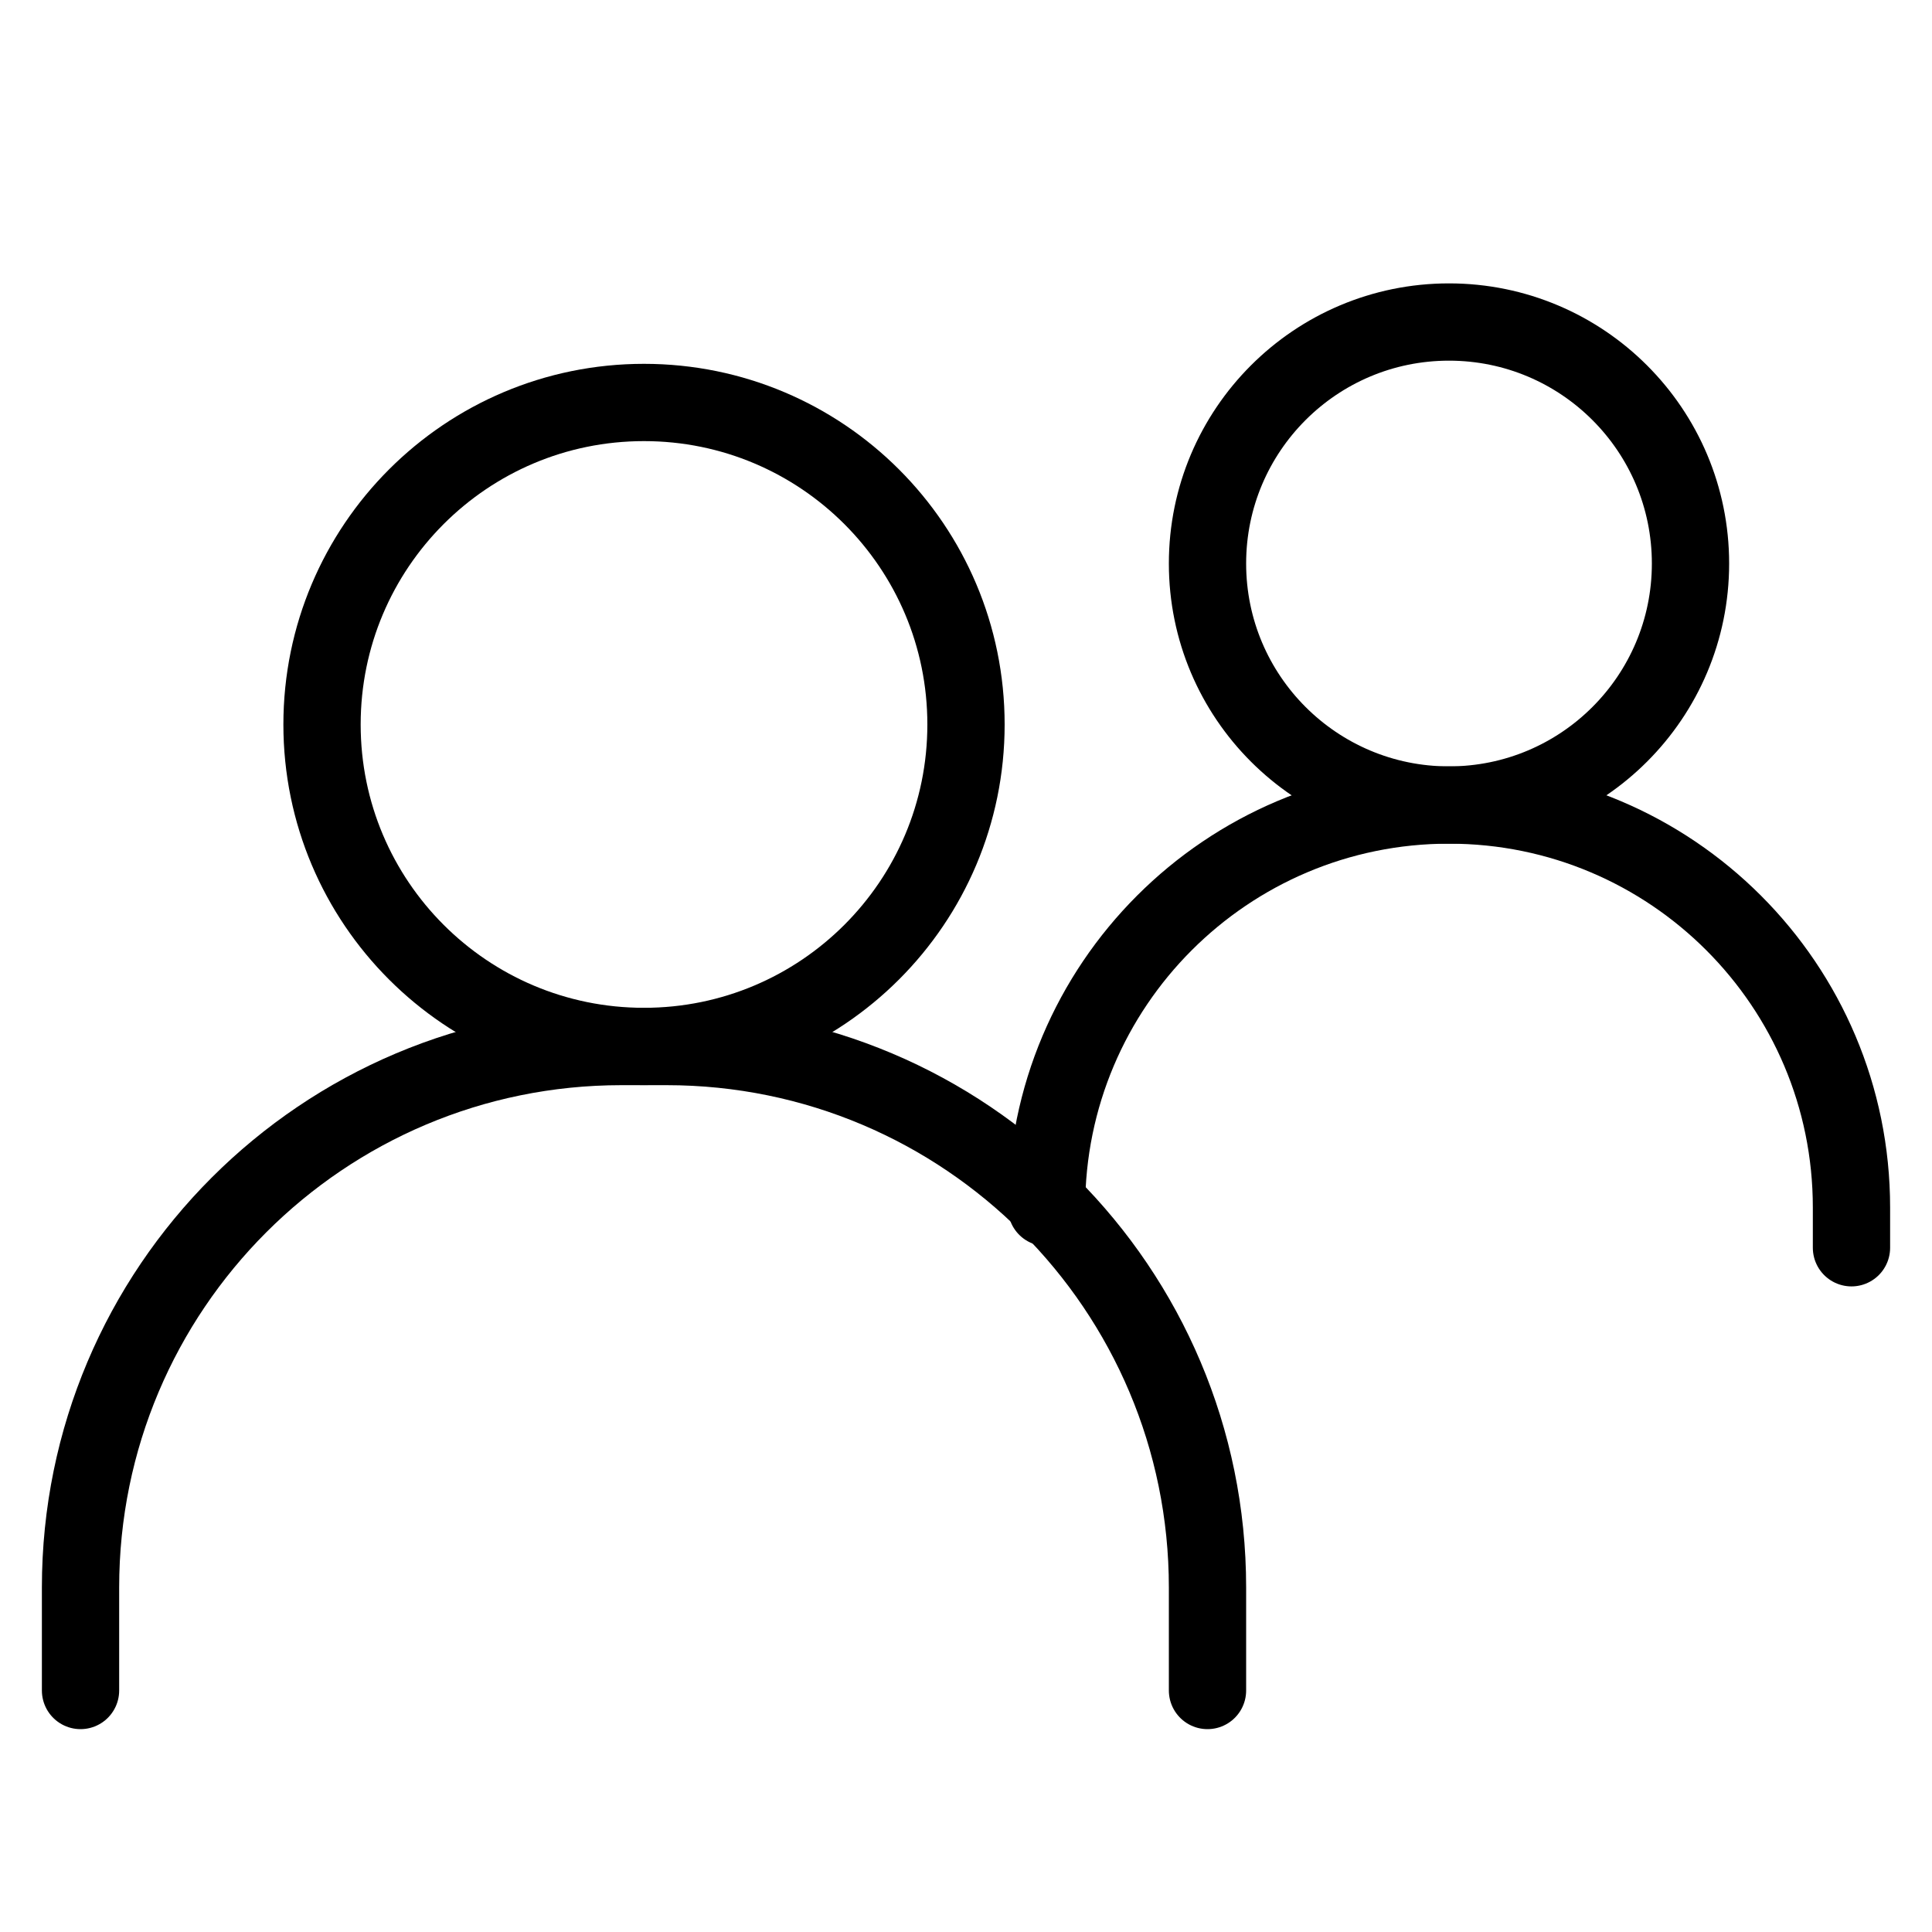
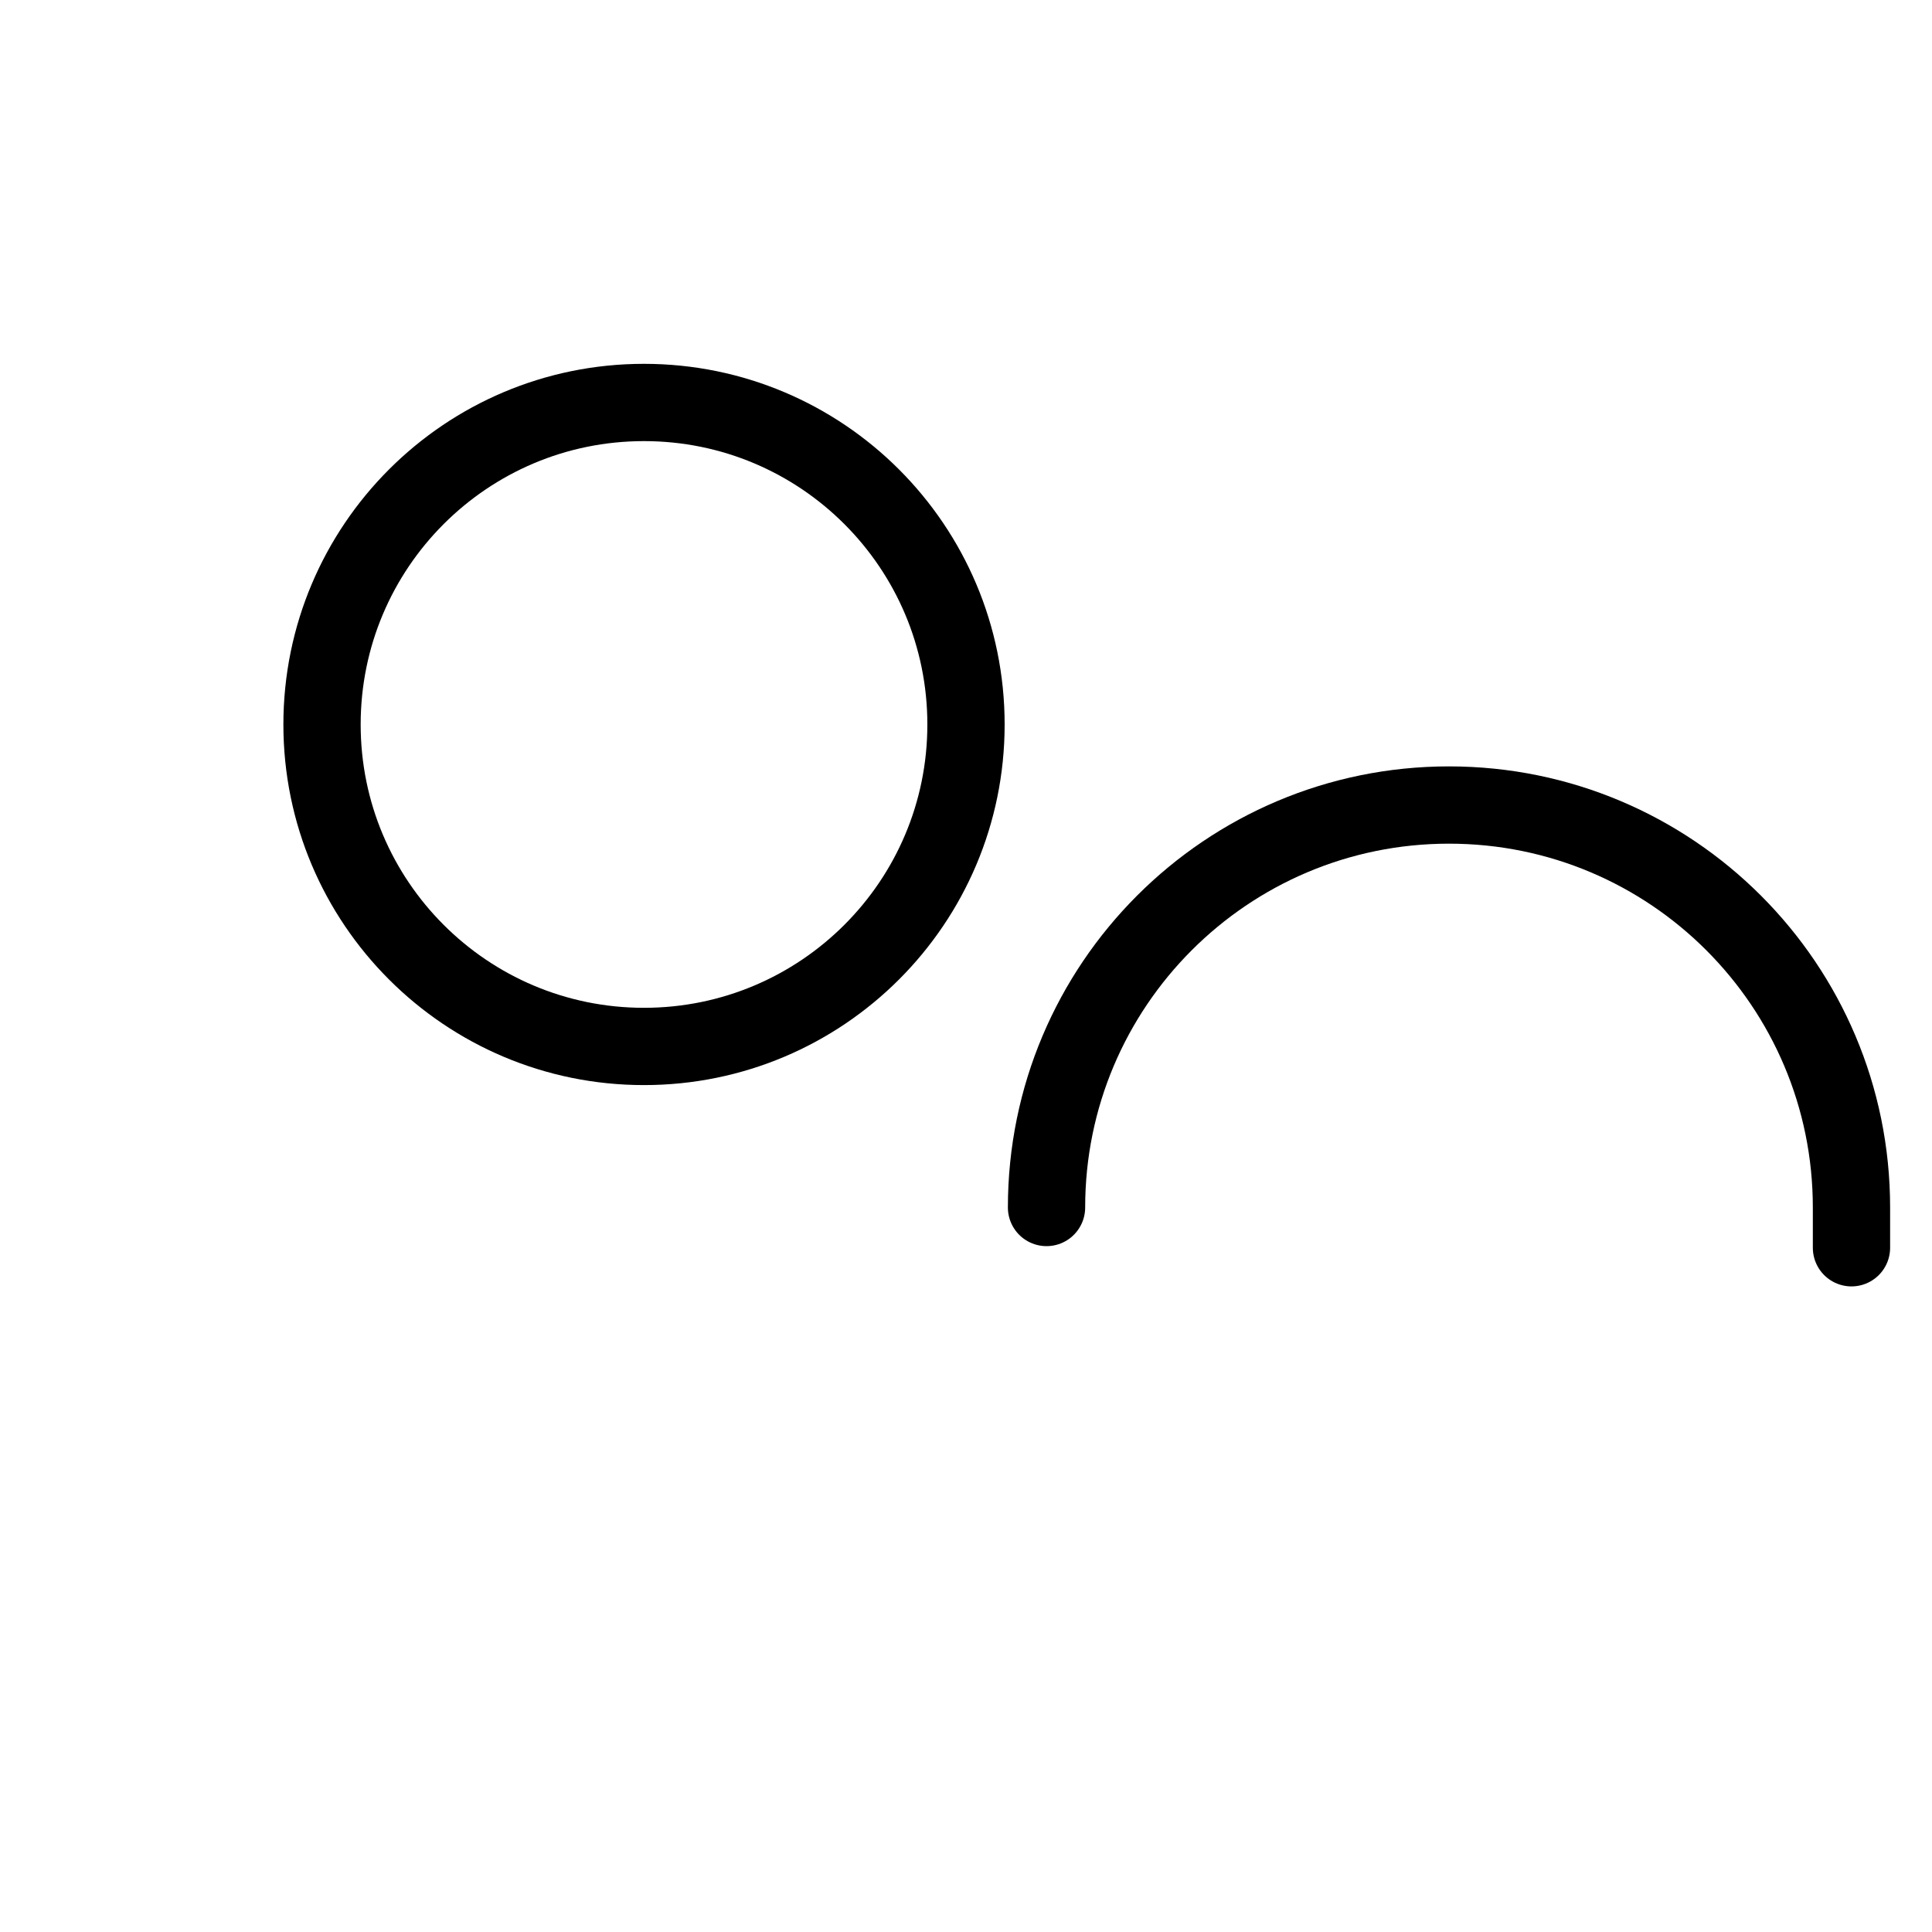
<svg xmlns="http://www.w3.org/2000/svg" width="25" height="25" viewBox="0 0 25 25" fill="none">
-   <path d="M1.042 21.875V20.542C1.042 16.676 4.176 13.542 8.042 13.542H8.625C12.491 13.542 15.625 16.676 15.625 20.542V21.875" stroke="black" stroke-linecap="round" />
  <path d="M13.542 15.625V15.625C13.542 12.749 15.874 10.417 18.75 10.417V10.417C21.627 10.417 23.958 12.749 23.958 15.625V16.146" stroke="black" stroke-linecap="round" />
  <path d="M8.333 13.541C10.635 13.541 12.5 11.676 12.5 9.375C12.5 7.073 10.635 5.208 8.333 5.208C6.032 5.208 4.167 7.073 4.167 9.375C4.167 11.676 6.032 13.541 8.333 13.541Z" stroke="black" stroke-linecap="round" stroke-linejoin="round" />
-   <path d="M18.75 10.417C20.476 10.417 21.875 9.018 21.875 7.292C21.875 5.566 20.476 4.167 18.75 4.167C17.024 4.167 15.625 5.566 15.625 7.292C15.625 9.018 17.024 10.417 18.75 10.417Z" stroke="black" stroke-linecap="round" stroke-linejoin="round" />
</svg>